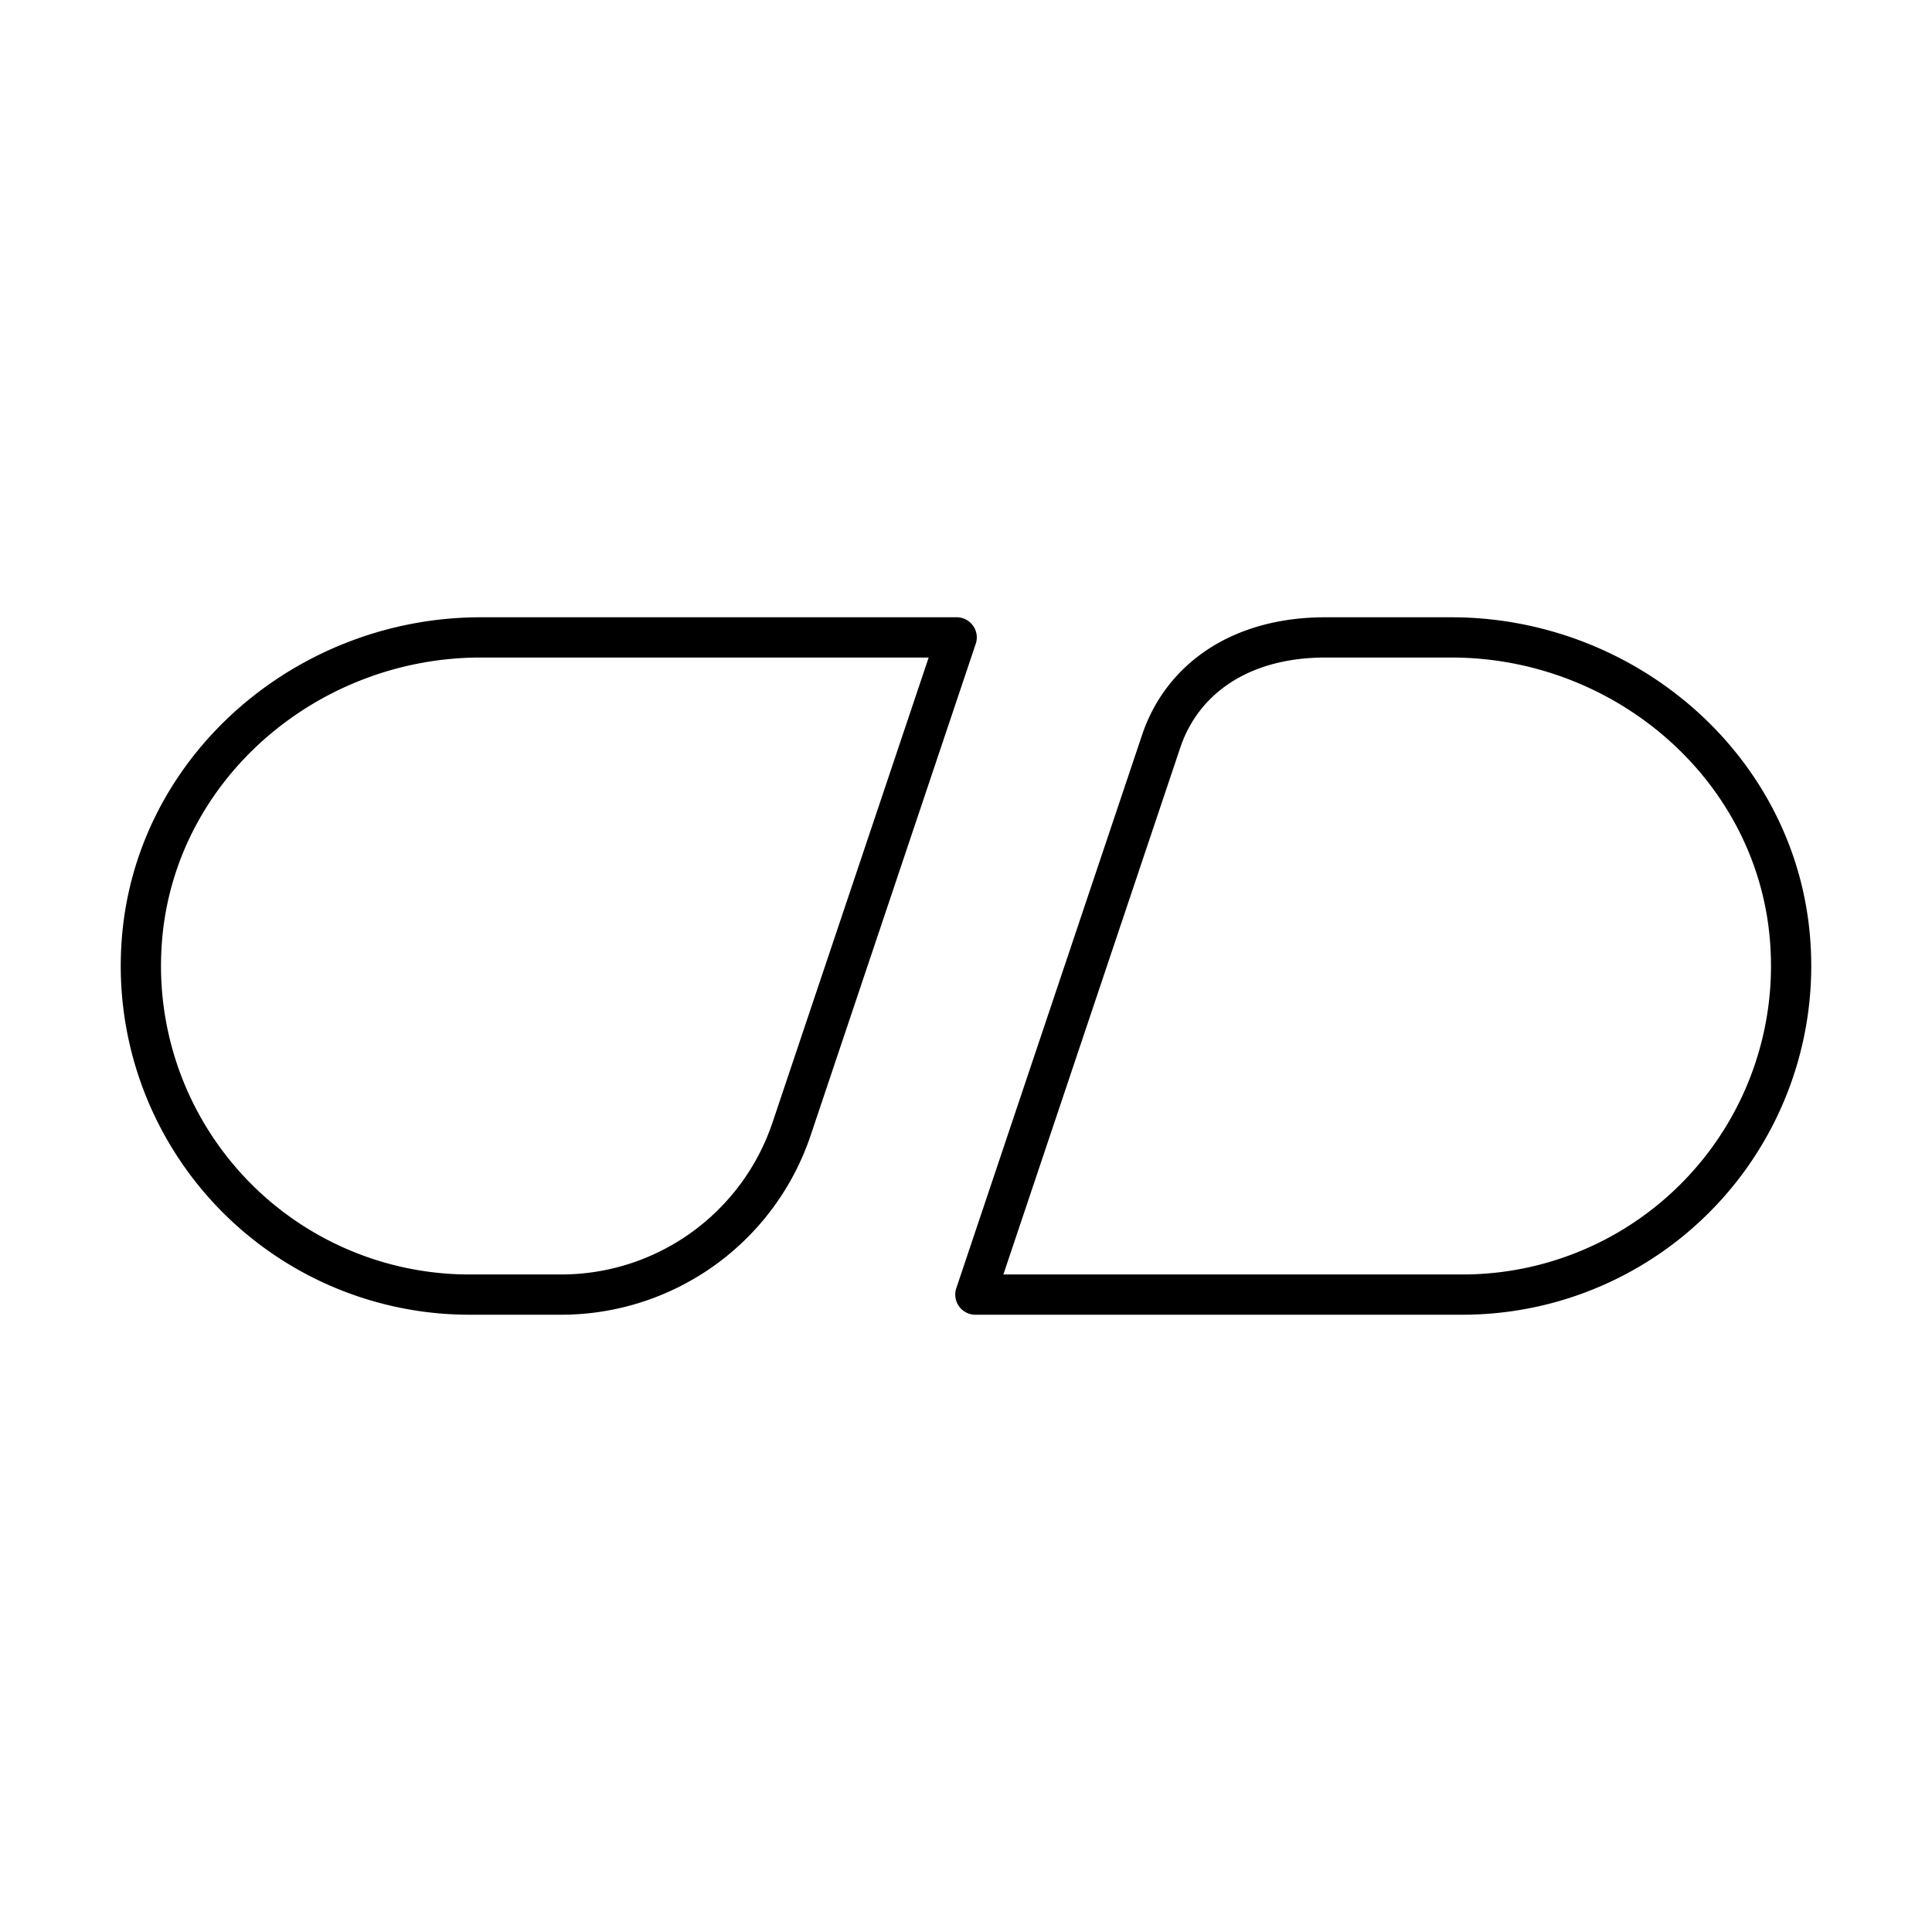
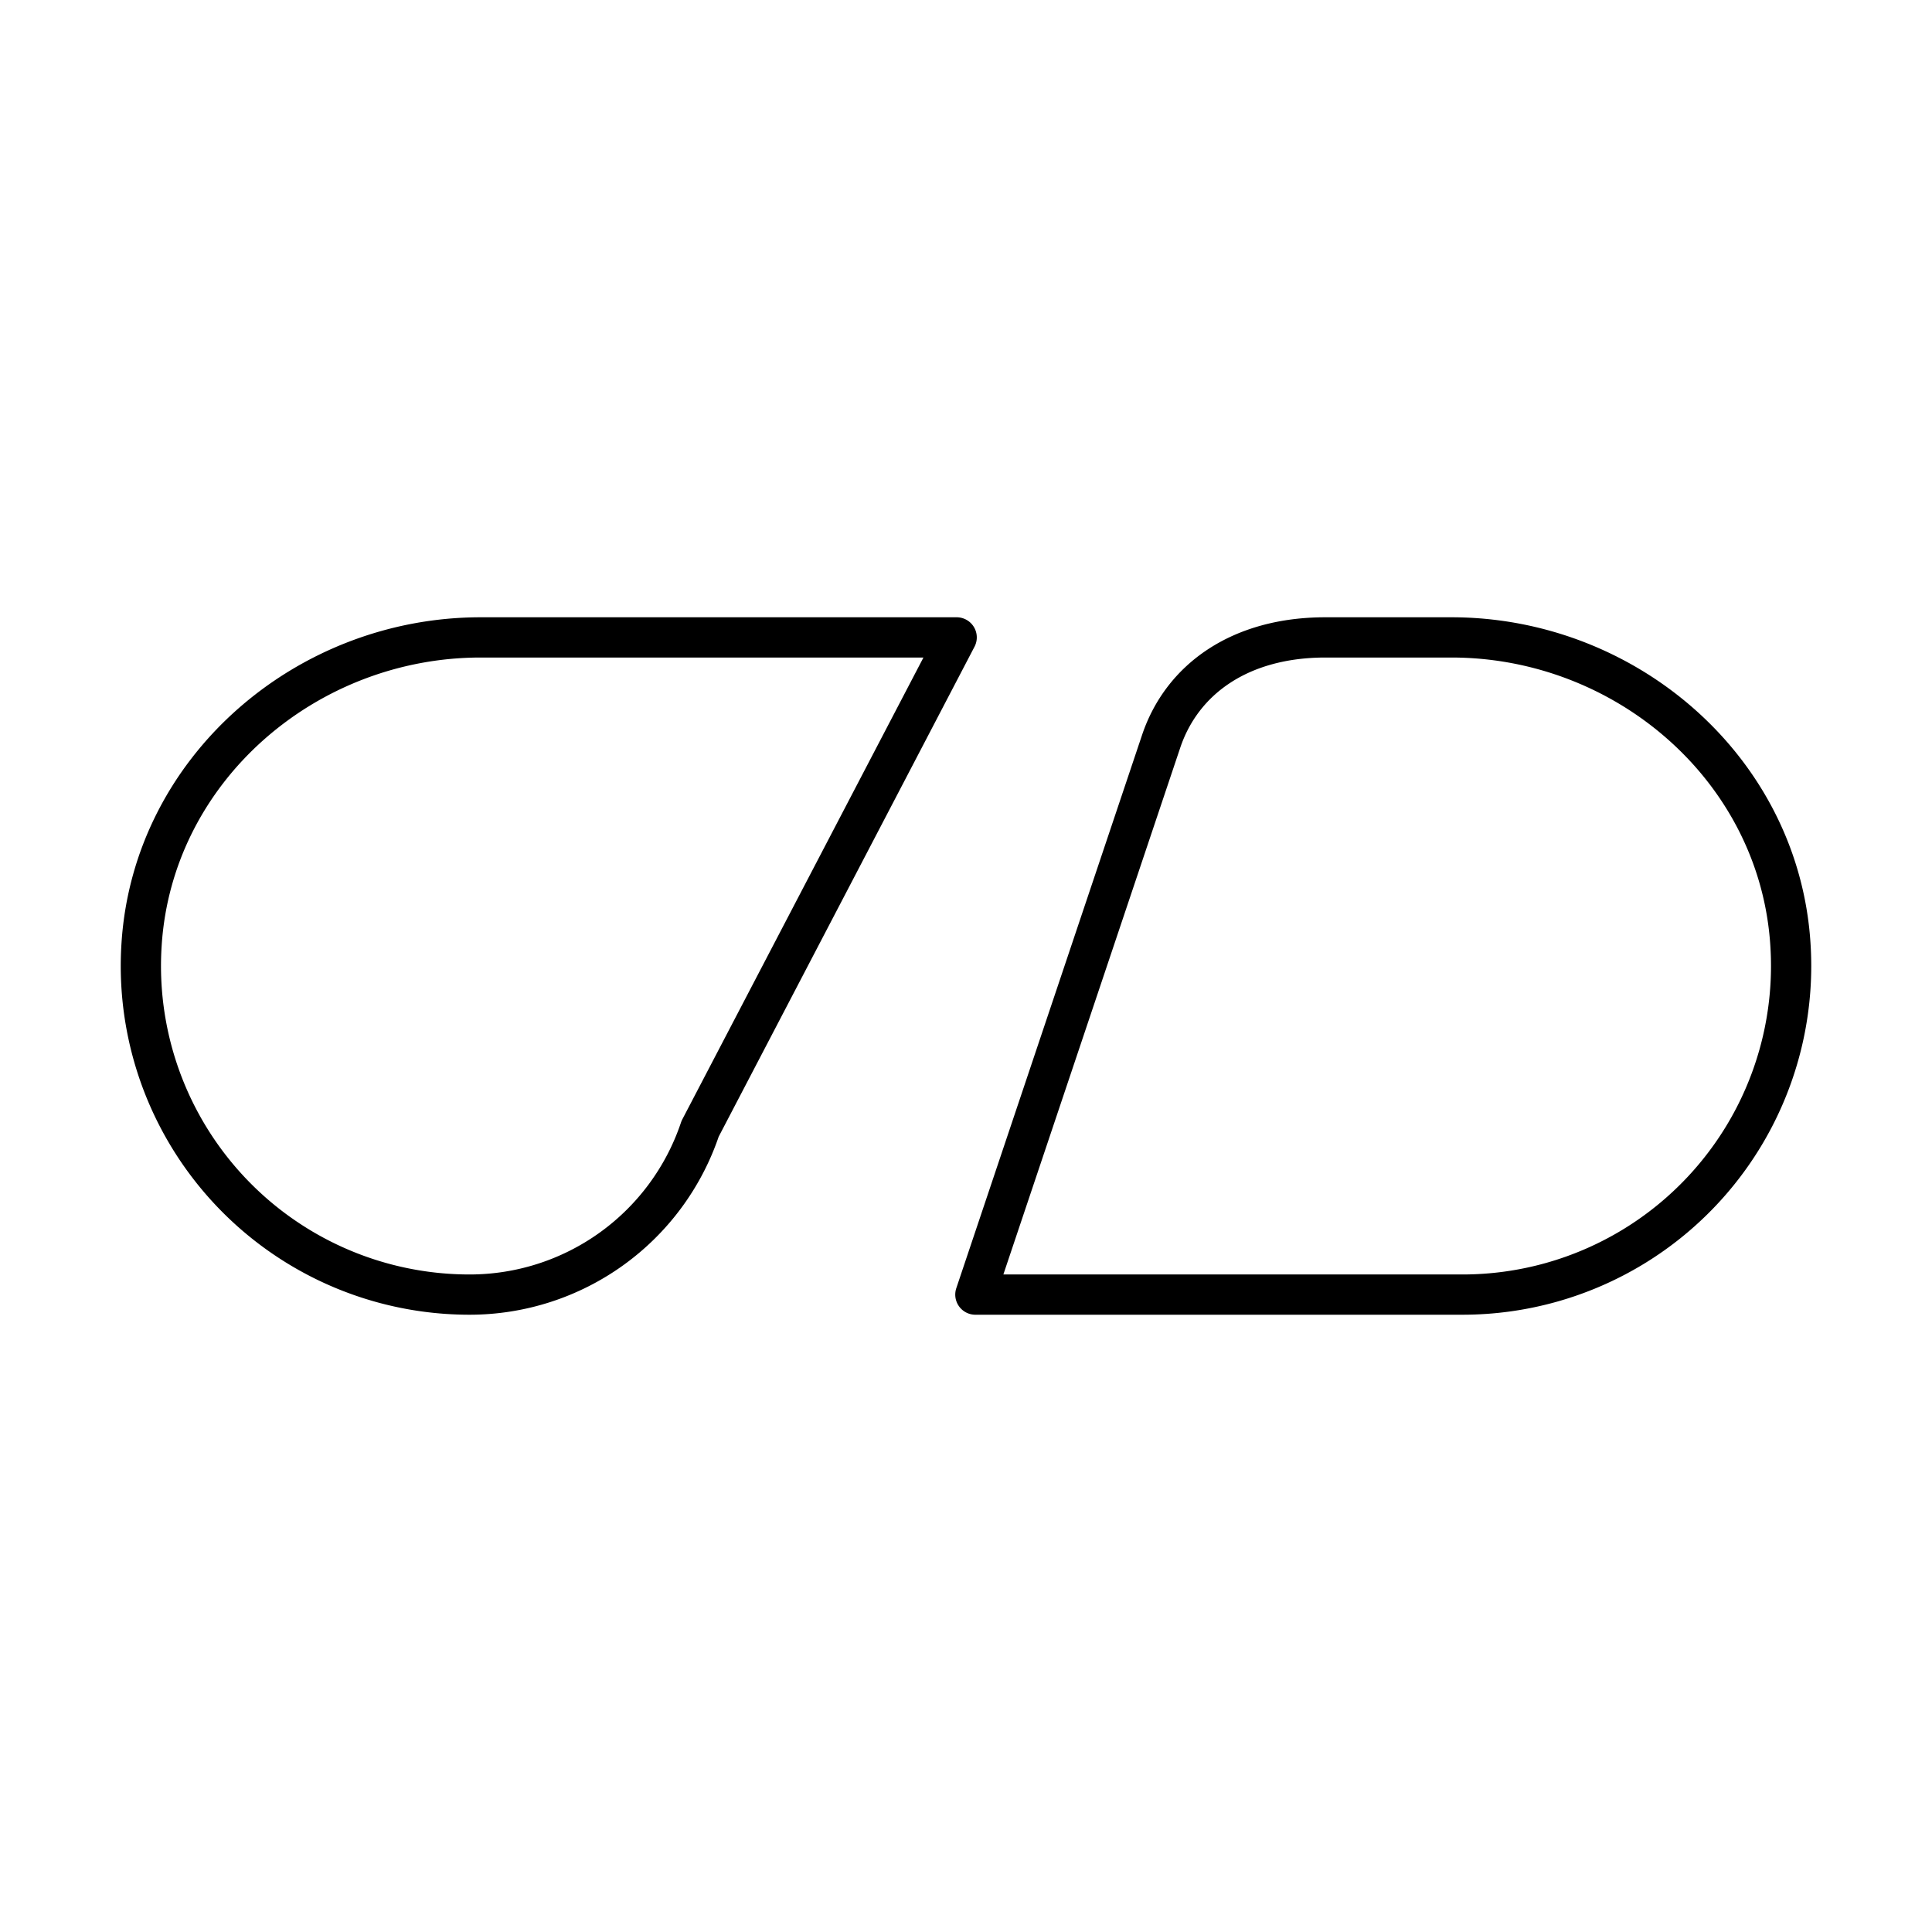
<svg xmlns="http://www.w3.org/2000/svg" width="800" height="800" viewBox="0 0 48 48">
-   <path fill="none" stroke="currentColor" stroke-linecap="round" stroke-linejoin="round" d="M23.768 15.836H11.944c-4.349 0-8.145 3.281-8.426 7.62a8.165 8.165 0 0 0 8.146 8.708h2.274a6.04 6.04 0 0 0 5.73-4.12zm12.291 0h-3.13c-2.122 0-3.561 1.039-4.08 2.581l-4.616 13.747h12.103a8.165 8.165 0 0 0 8.146-8.707c-.28-4.34-4.075-7.621-8.423-7.621" />
+   <path fill="none" stroke="currentColor" stroke-linecap="round" stroke-linejoin="round" d="M23.768 15.836H11.944c-4.349 0-8.145 3.281-8.426 7.62a8.165 8.165 0 0 0 8.146 8.708a6.04 6.04 0 0 0 5.73-4.12zm12.291 0h-3.13c-2.122 0-3.561 1.039-4.08 2.581l-4.616 13.747h12.103a8.165 8.165 0 0 0 8.146-8.707c-.28-4.34-4.075-7.621-8.423-7.621" />
</svg>